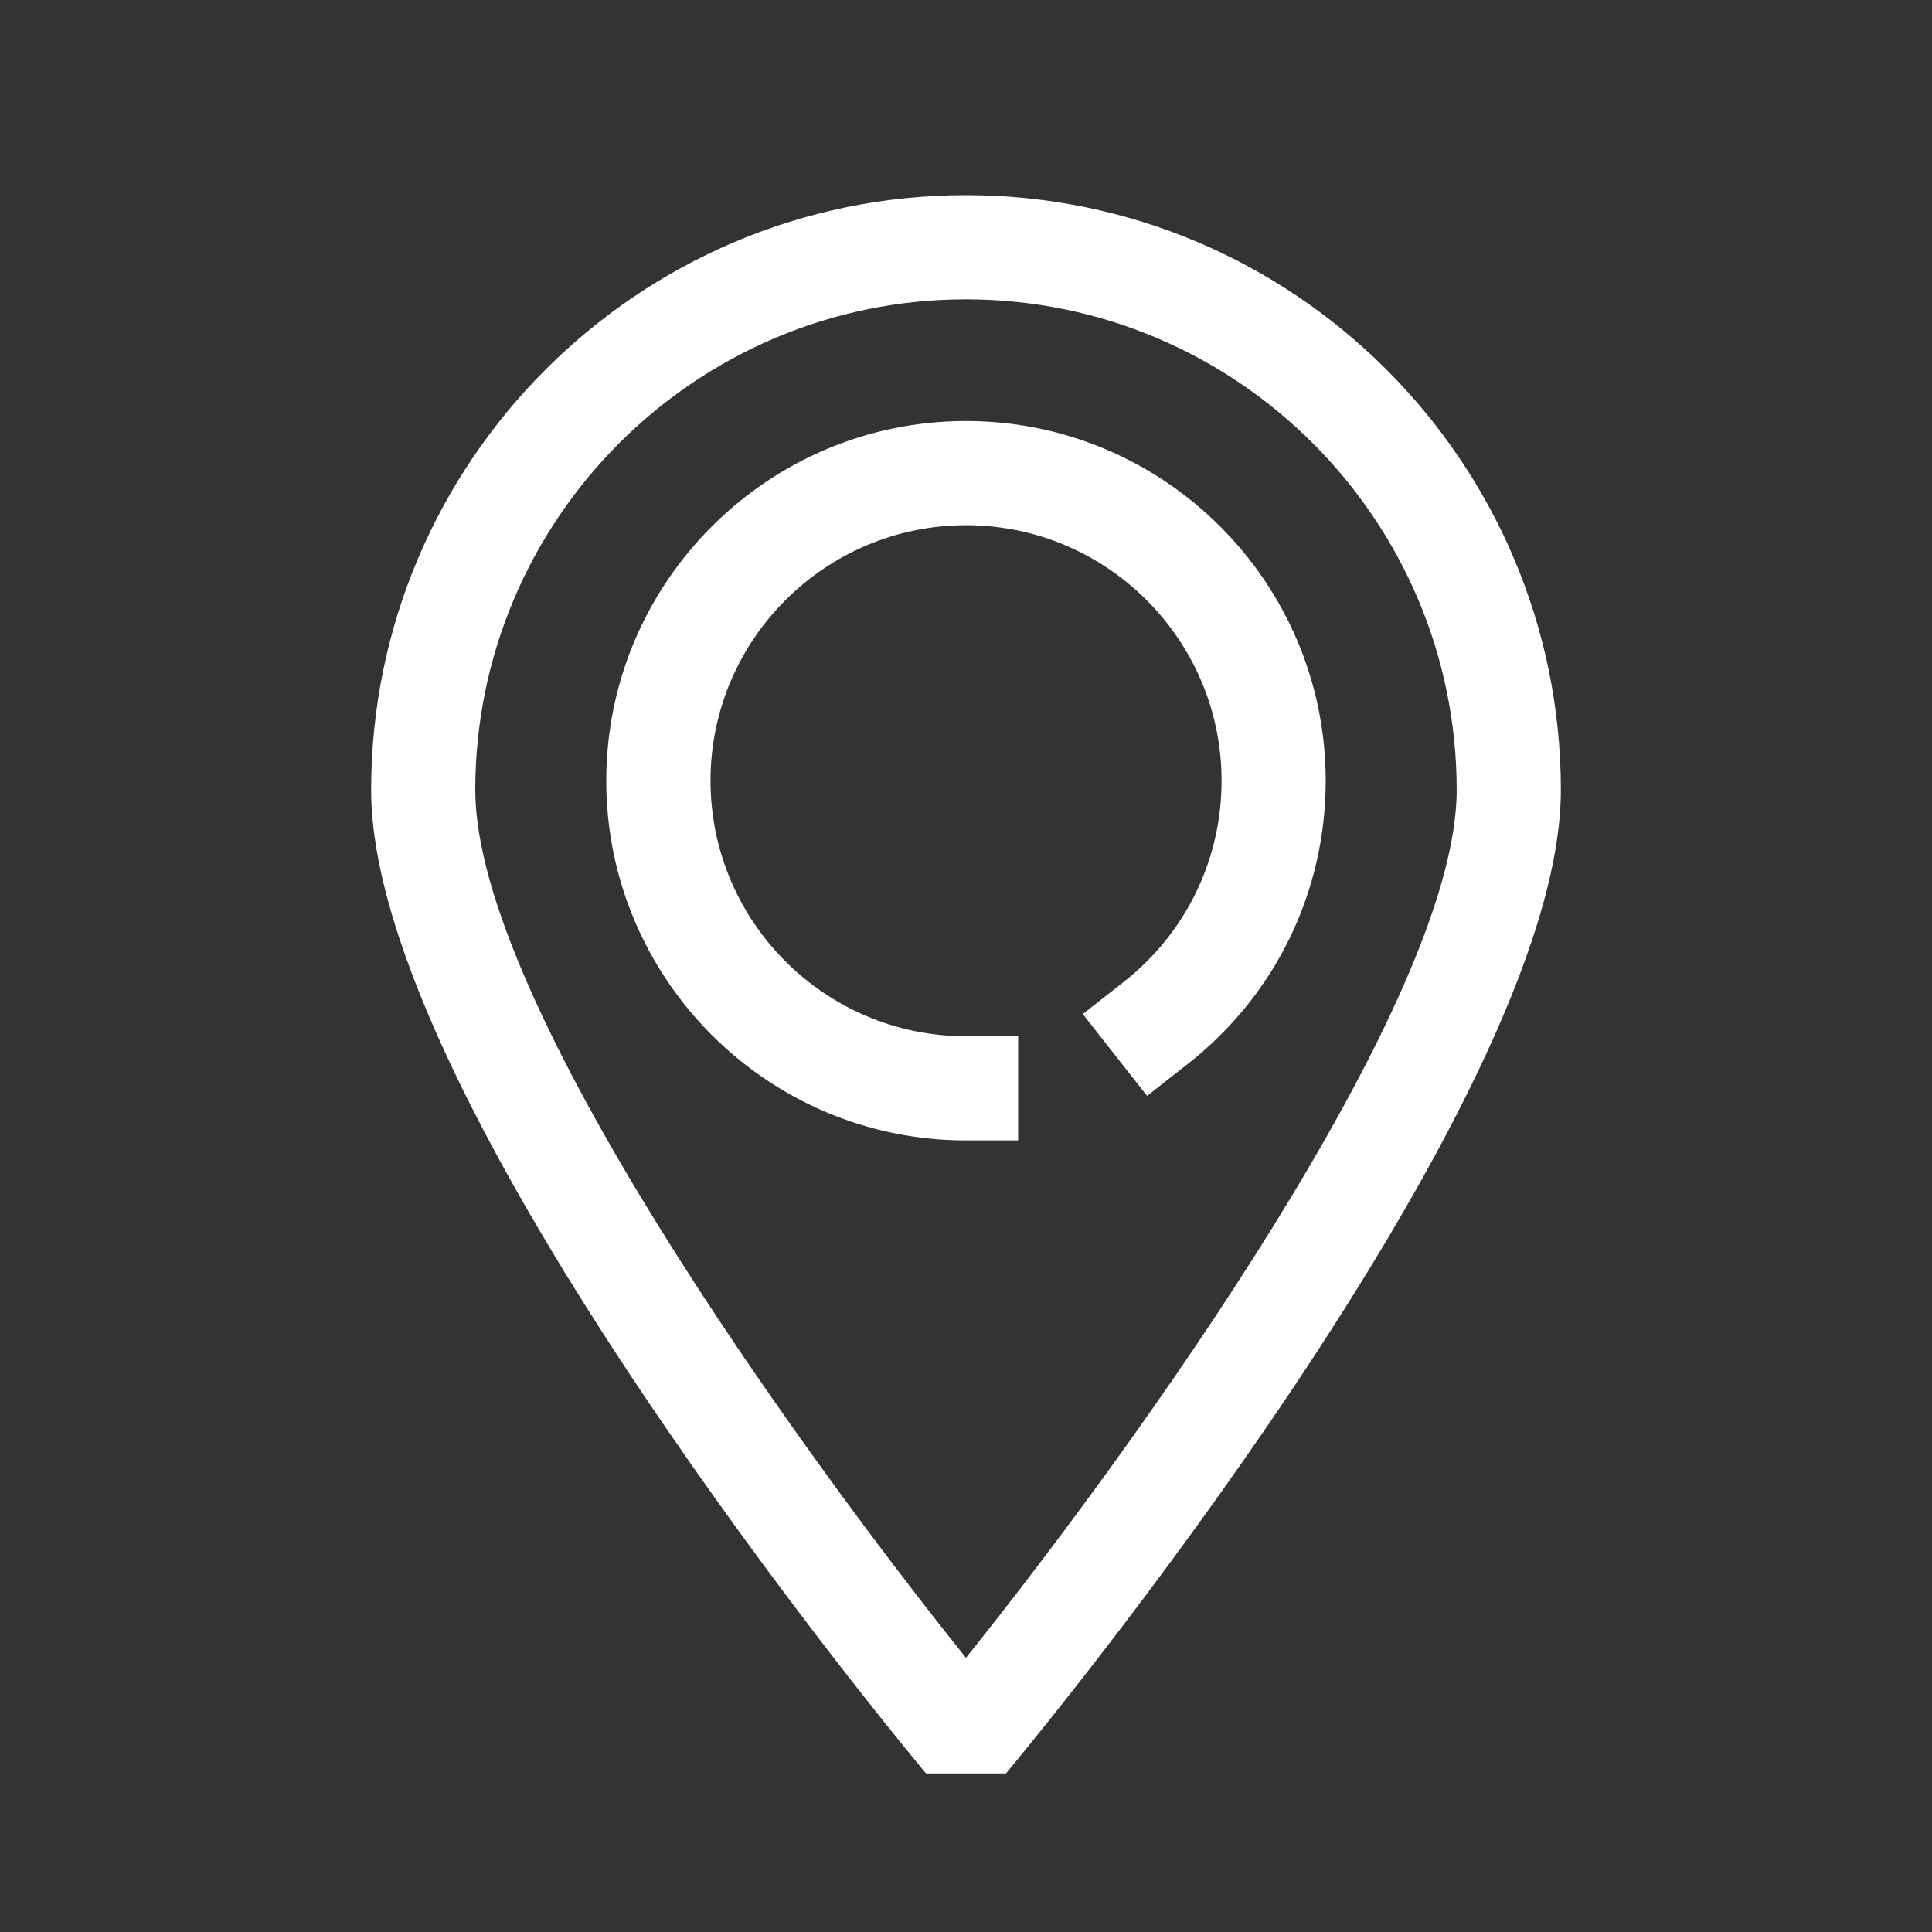
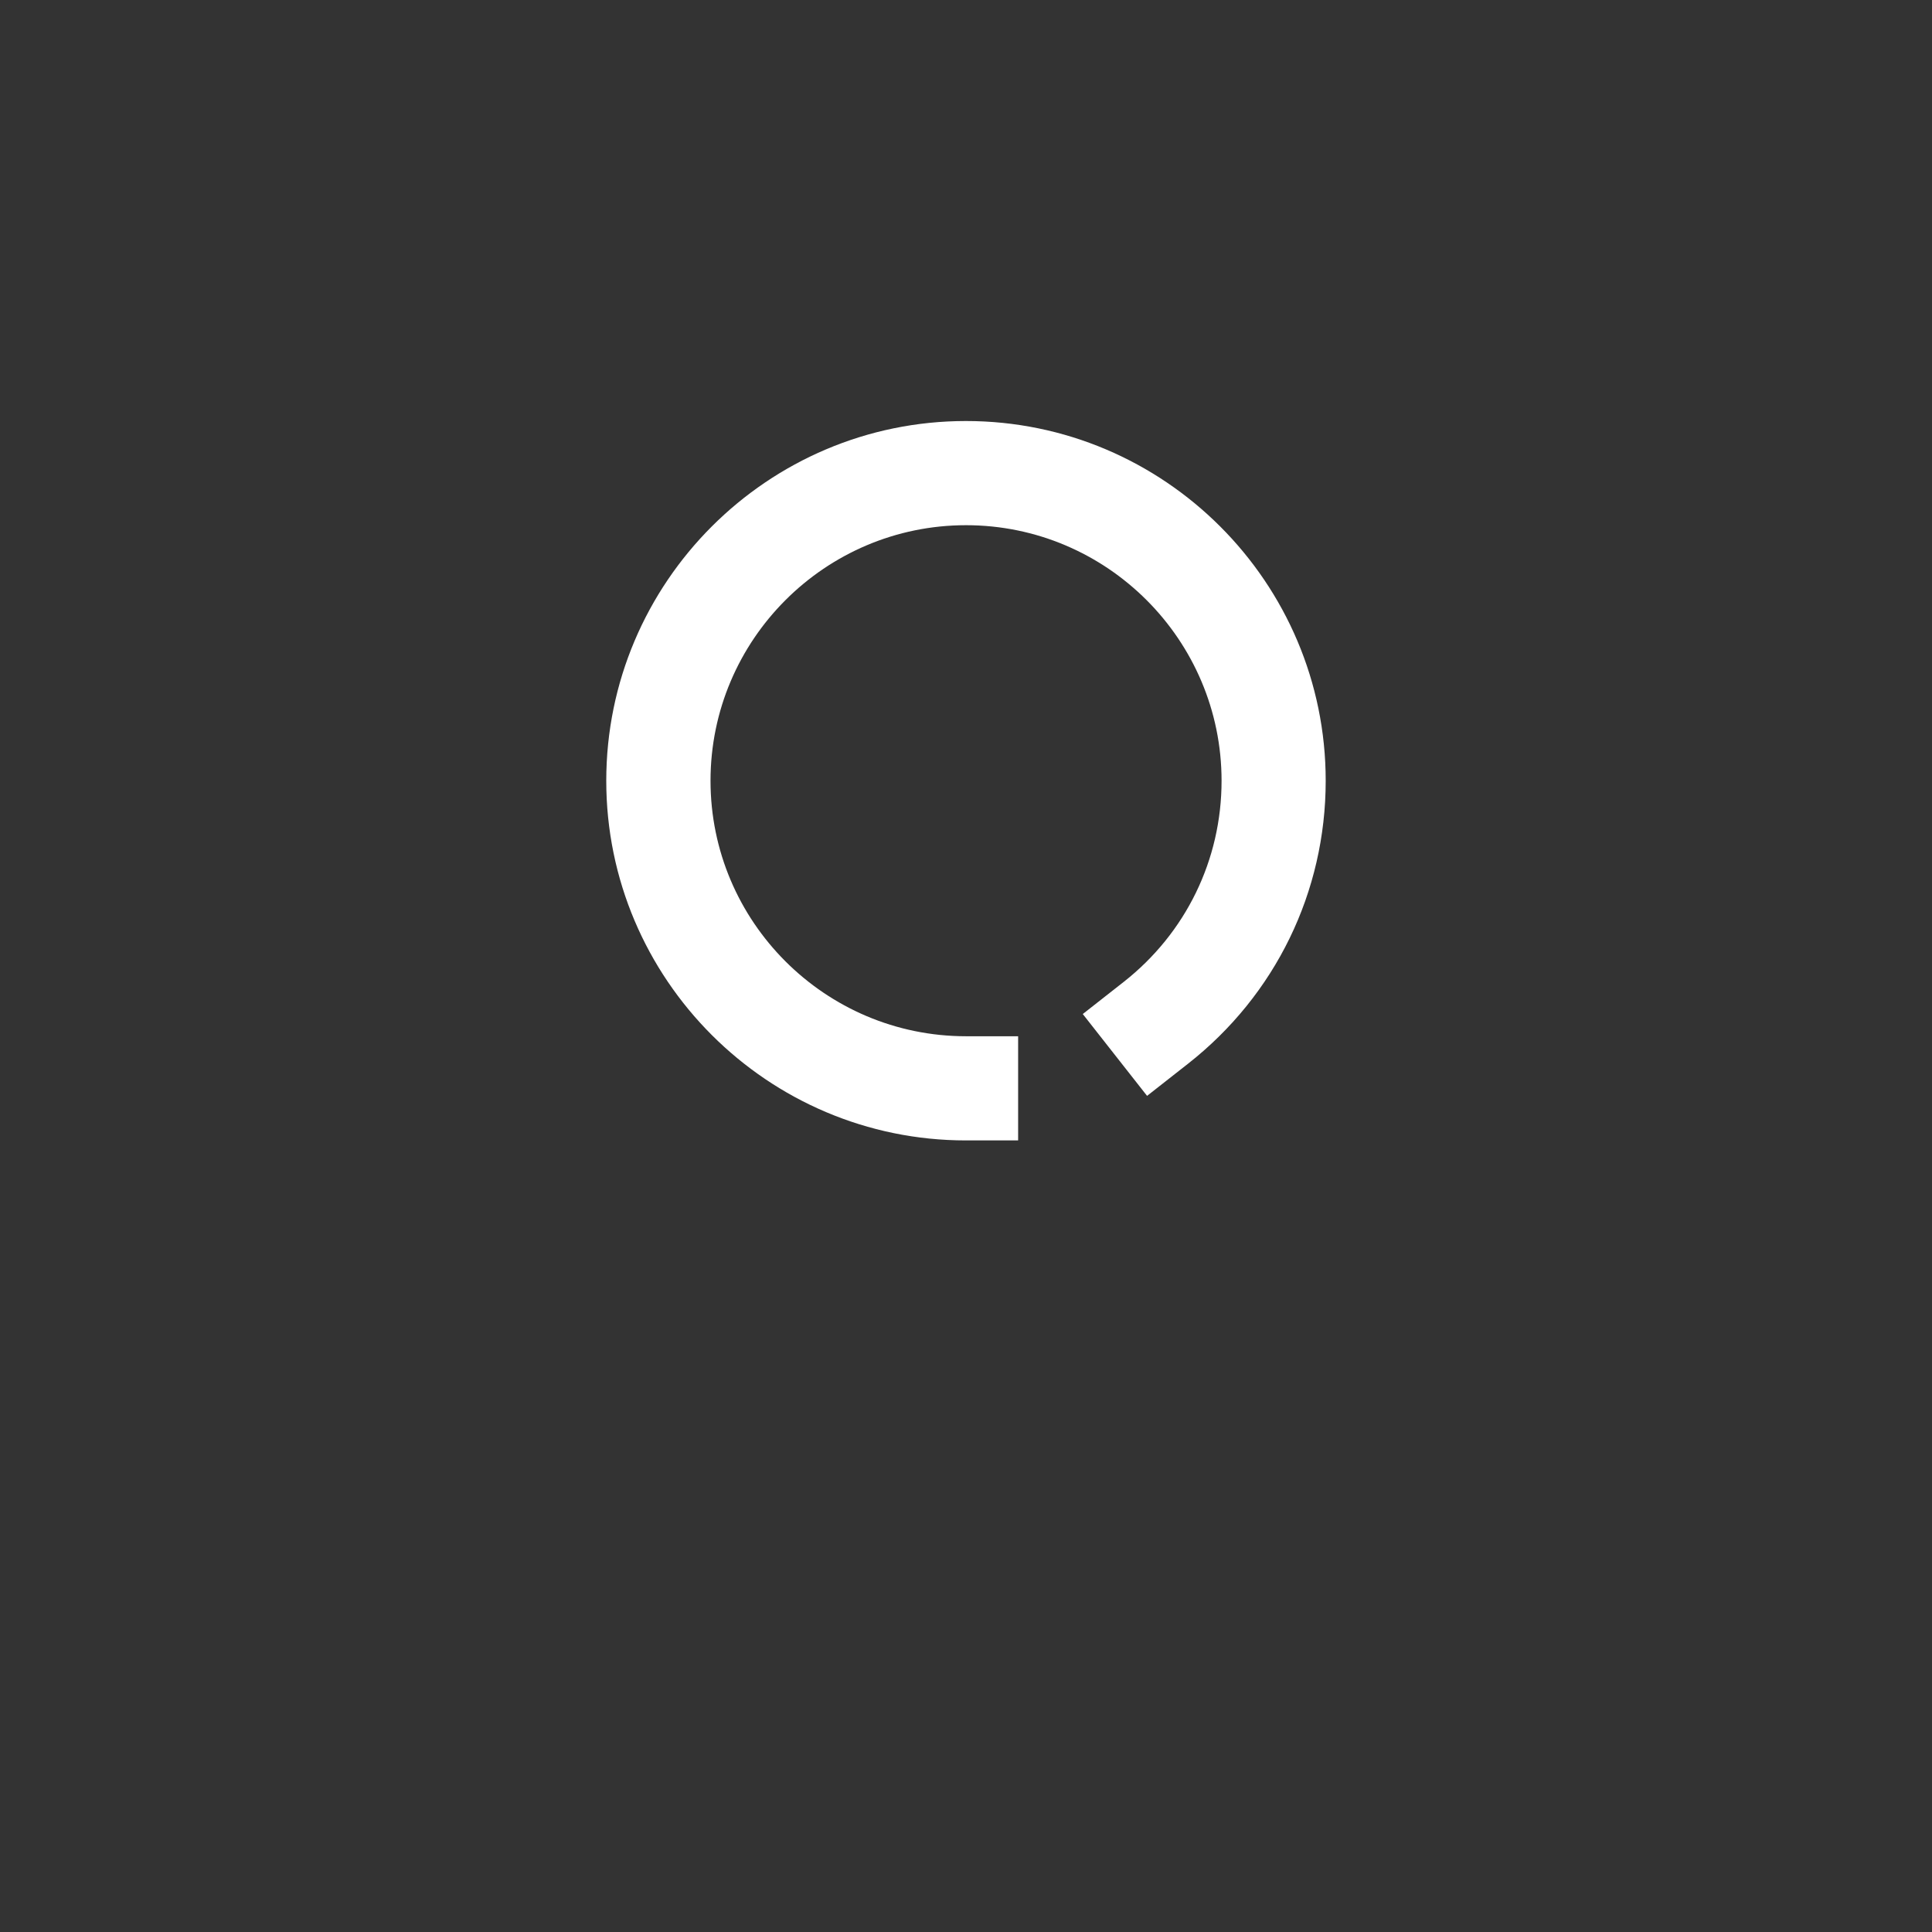
<svg xmlns="http://www.w3.org/2000/svg" version="1.1" id="레이어_1" x="0px" y="0px" width="50px" height="50px" viewBox="0 0 50 50" enable-background="new 0 0 50 50" xml:space="preserve">
  <rect x="0" y="0" width="50" height="50" fill="#333333" stroke="none" />
  <g>
    <path fill="#FFFFFF" d="M26.348,29.514h-1.349c-5.133,0-9.309-4.175-9.309-9.308s4.176-9.31,9.309-9.31s9.31,4.176,9.31,9.31   c0,2.876-1.299,5.546-3.563,7.323l-1.06,0.832l-1.664-2.118l1.061-0.833c1.607-1.263,2.531-3.16,2.531-5.204   c0-3.646-2.967-6.614-6.613-6.614c-3.646,0-6.613,2.967-6.613,6.614c0,3.646,2.966,6.612,6.613,6.612h1.348V29.514L26.348,29.514z" />
-     <path fill="#FFFFFF" d="M26.034,45.896h-2.069C23.378,45.195,9.605,28.6,9.605,20.445c0-8.489,6.906-15.395,15.394-15.395   c8.489,0,15.396,6.906,15.396,15.395C40.395,28.6,26.62,45.195,26.034,45.896z M24.999,7.747c-7.002,0-12.699,5.697-12.699,12.699   c0,5.479,8.38,17.068,12.699,22.458c4.321-5.391,12.7-16.979,12.7-22.458C37.699,13.443,32.002,7.747,24.999,7.747z" />
  </g>
</svg>